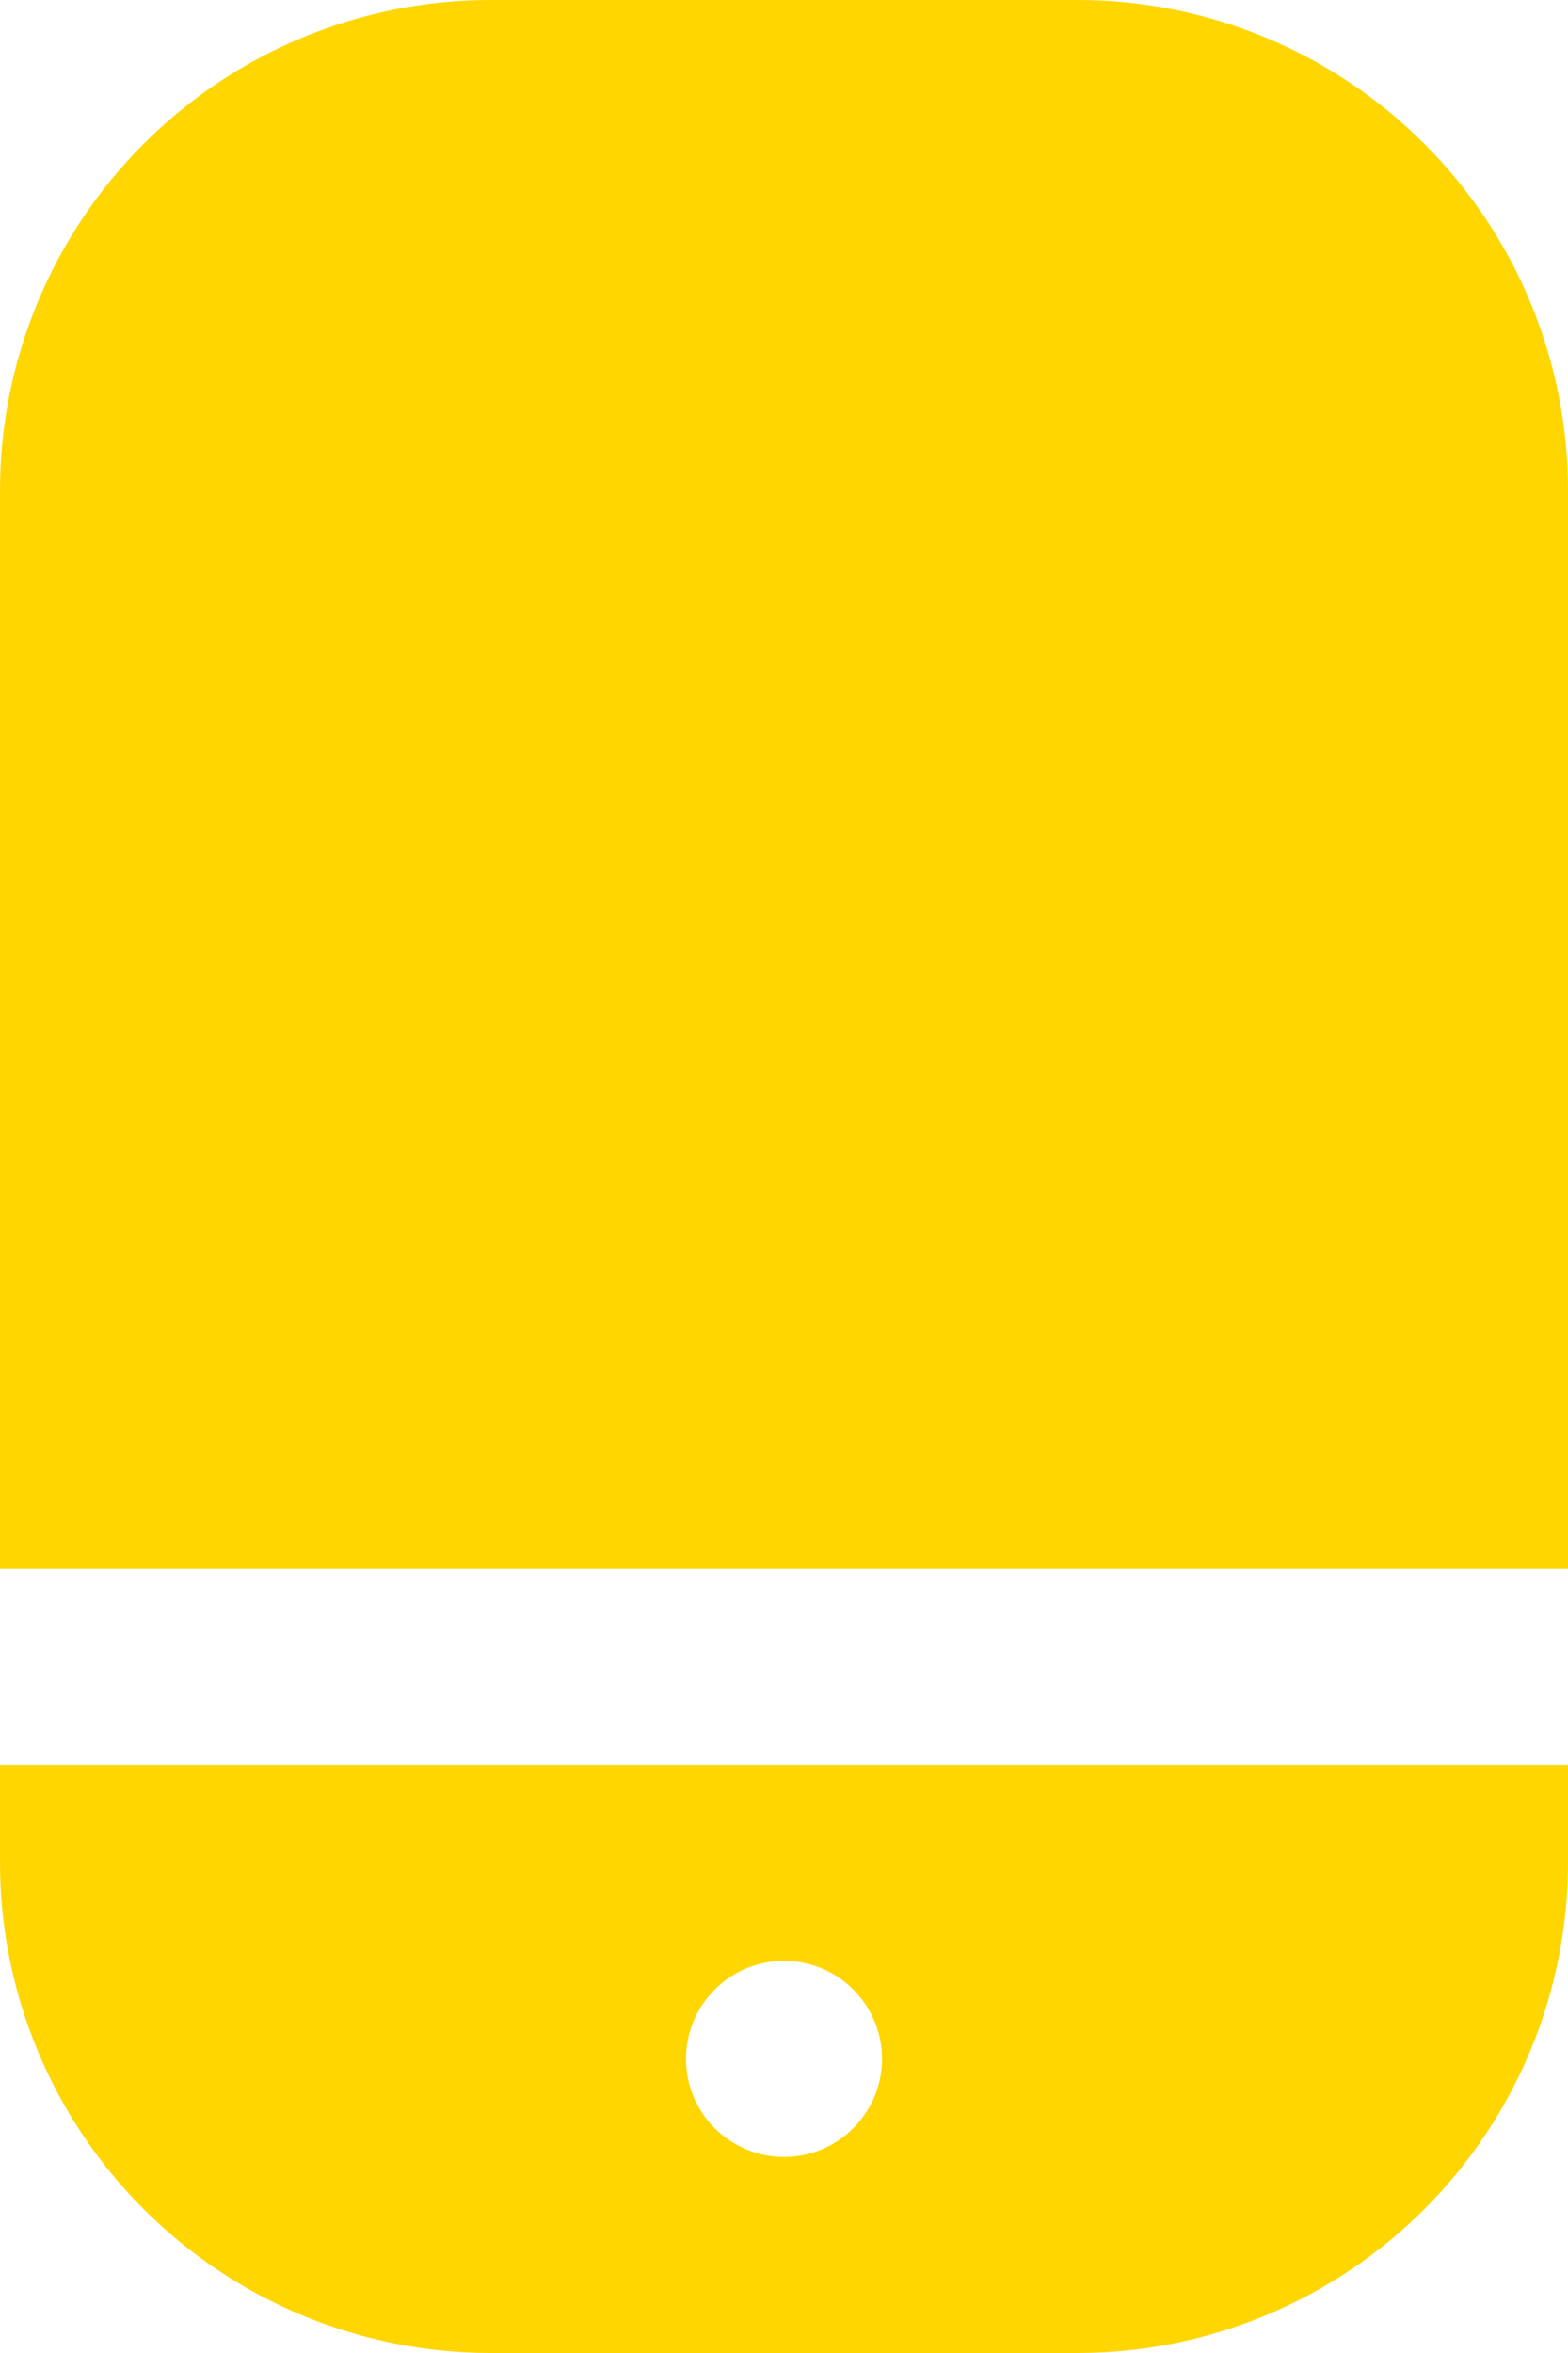
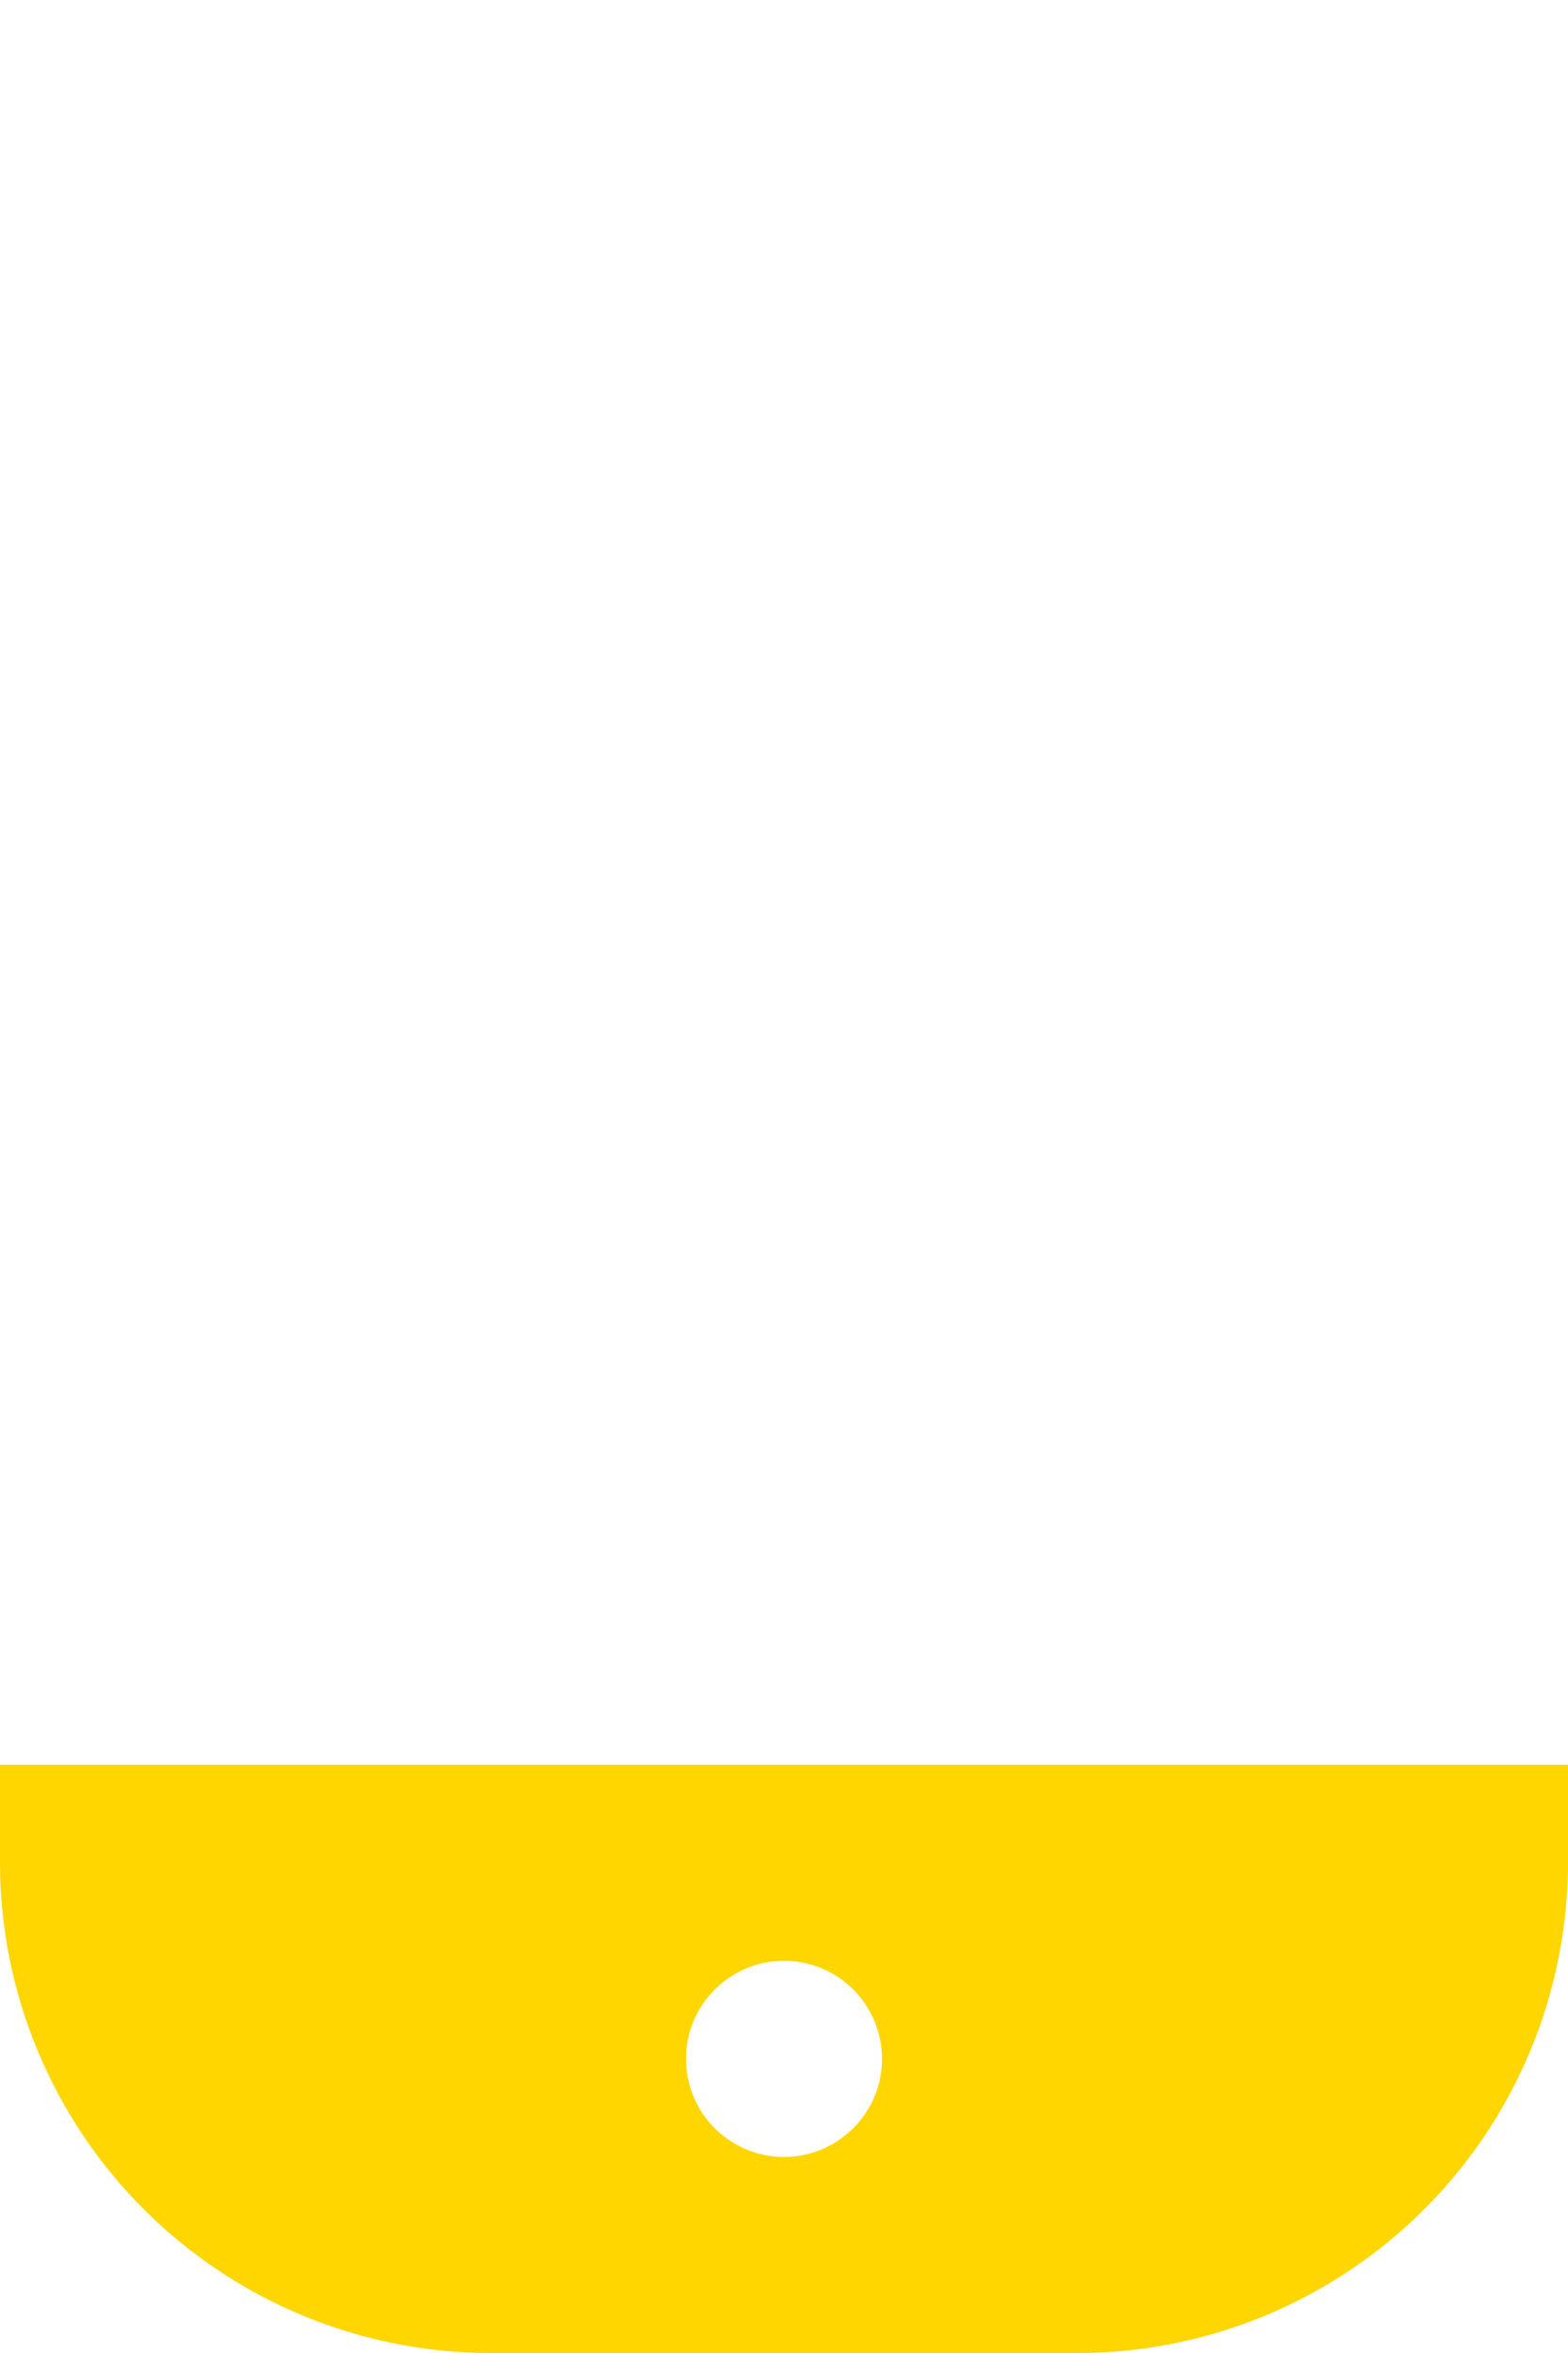
<svg xmlns="http://www.w3.org/2000/svg" width="12" height="18" viewBox="0 0 12 18" fill="none">
-   <path d="M8.25 0H3.75C2.756 0.001 1.803 0.397 1.1 1.1C0.397 1.803 0.001 2.756 0 3.75V12H12V3.75C11.999 2.756 11.603 1.803 10.9 1.1C10.197 0.397 9.244 0.001 8.25 0Z" fill="#FFD600" />
  <path d="M0 14.25C0.001 15.244 0.397 16.197 1.1 16.9C1.803 17.603 2.756 17.999 3.75 18H8.25C9.244 17.999 10.197 17.603 10.9 16.9C11.603 16.197 11.999 15.244 12 14.25V13.5H0V14.25ZM6 15C6.148 15 6.293 15.044 6.417 15.126C6.54 15.209 6.636 15.326 6.693 15.463C6.75 15.6 6.765 15.751 6.736 15.896C6.707 16.042 6.635 16.175 6.53 16.28C6.425 16.385 6.292 16.457 6.146 16.486C6.001 16.515 5.85 16.5 5.713 16.443C5.576 16.386 5.459 16.29 5.376 16.167C5.294 16.043 5.25 15.898 5.25 15.75C5.25 15.551 5.329 15.36 5.47 15.22C5.61 15.079 5.801 15 6 15Z" fill="#FFD600" />
</svg>